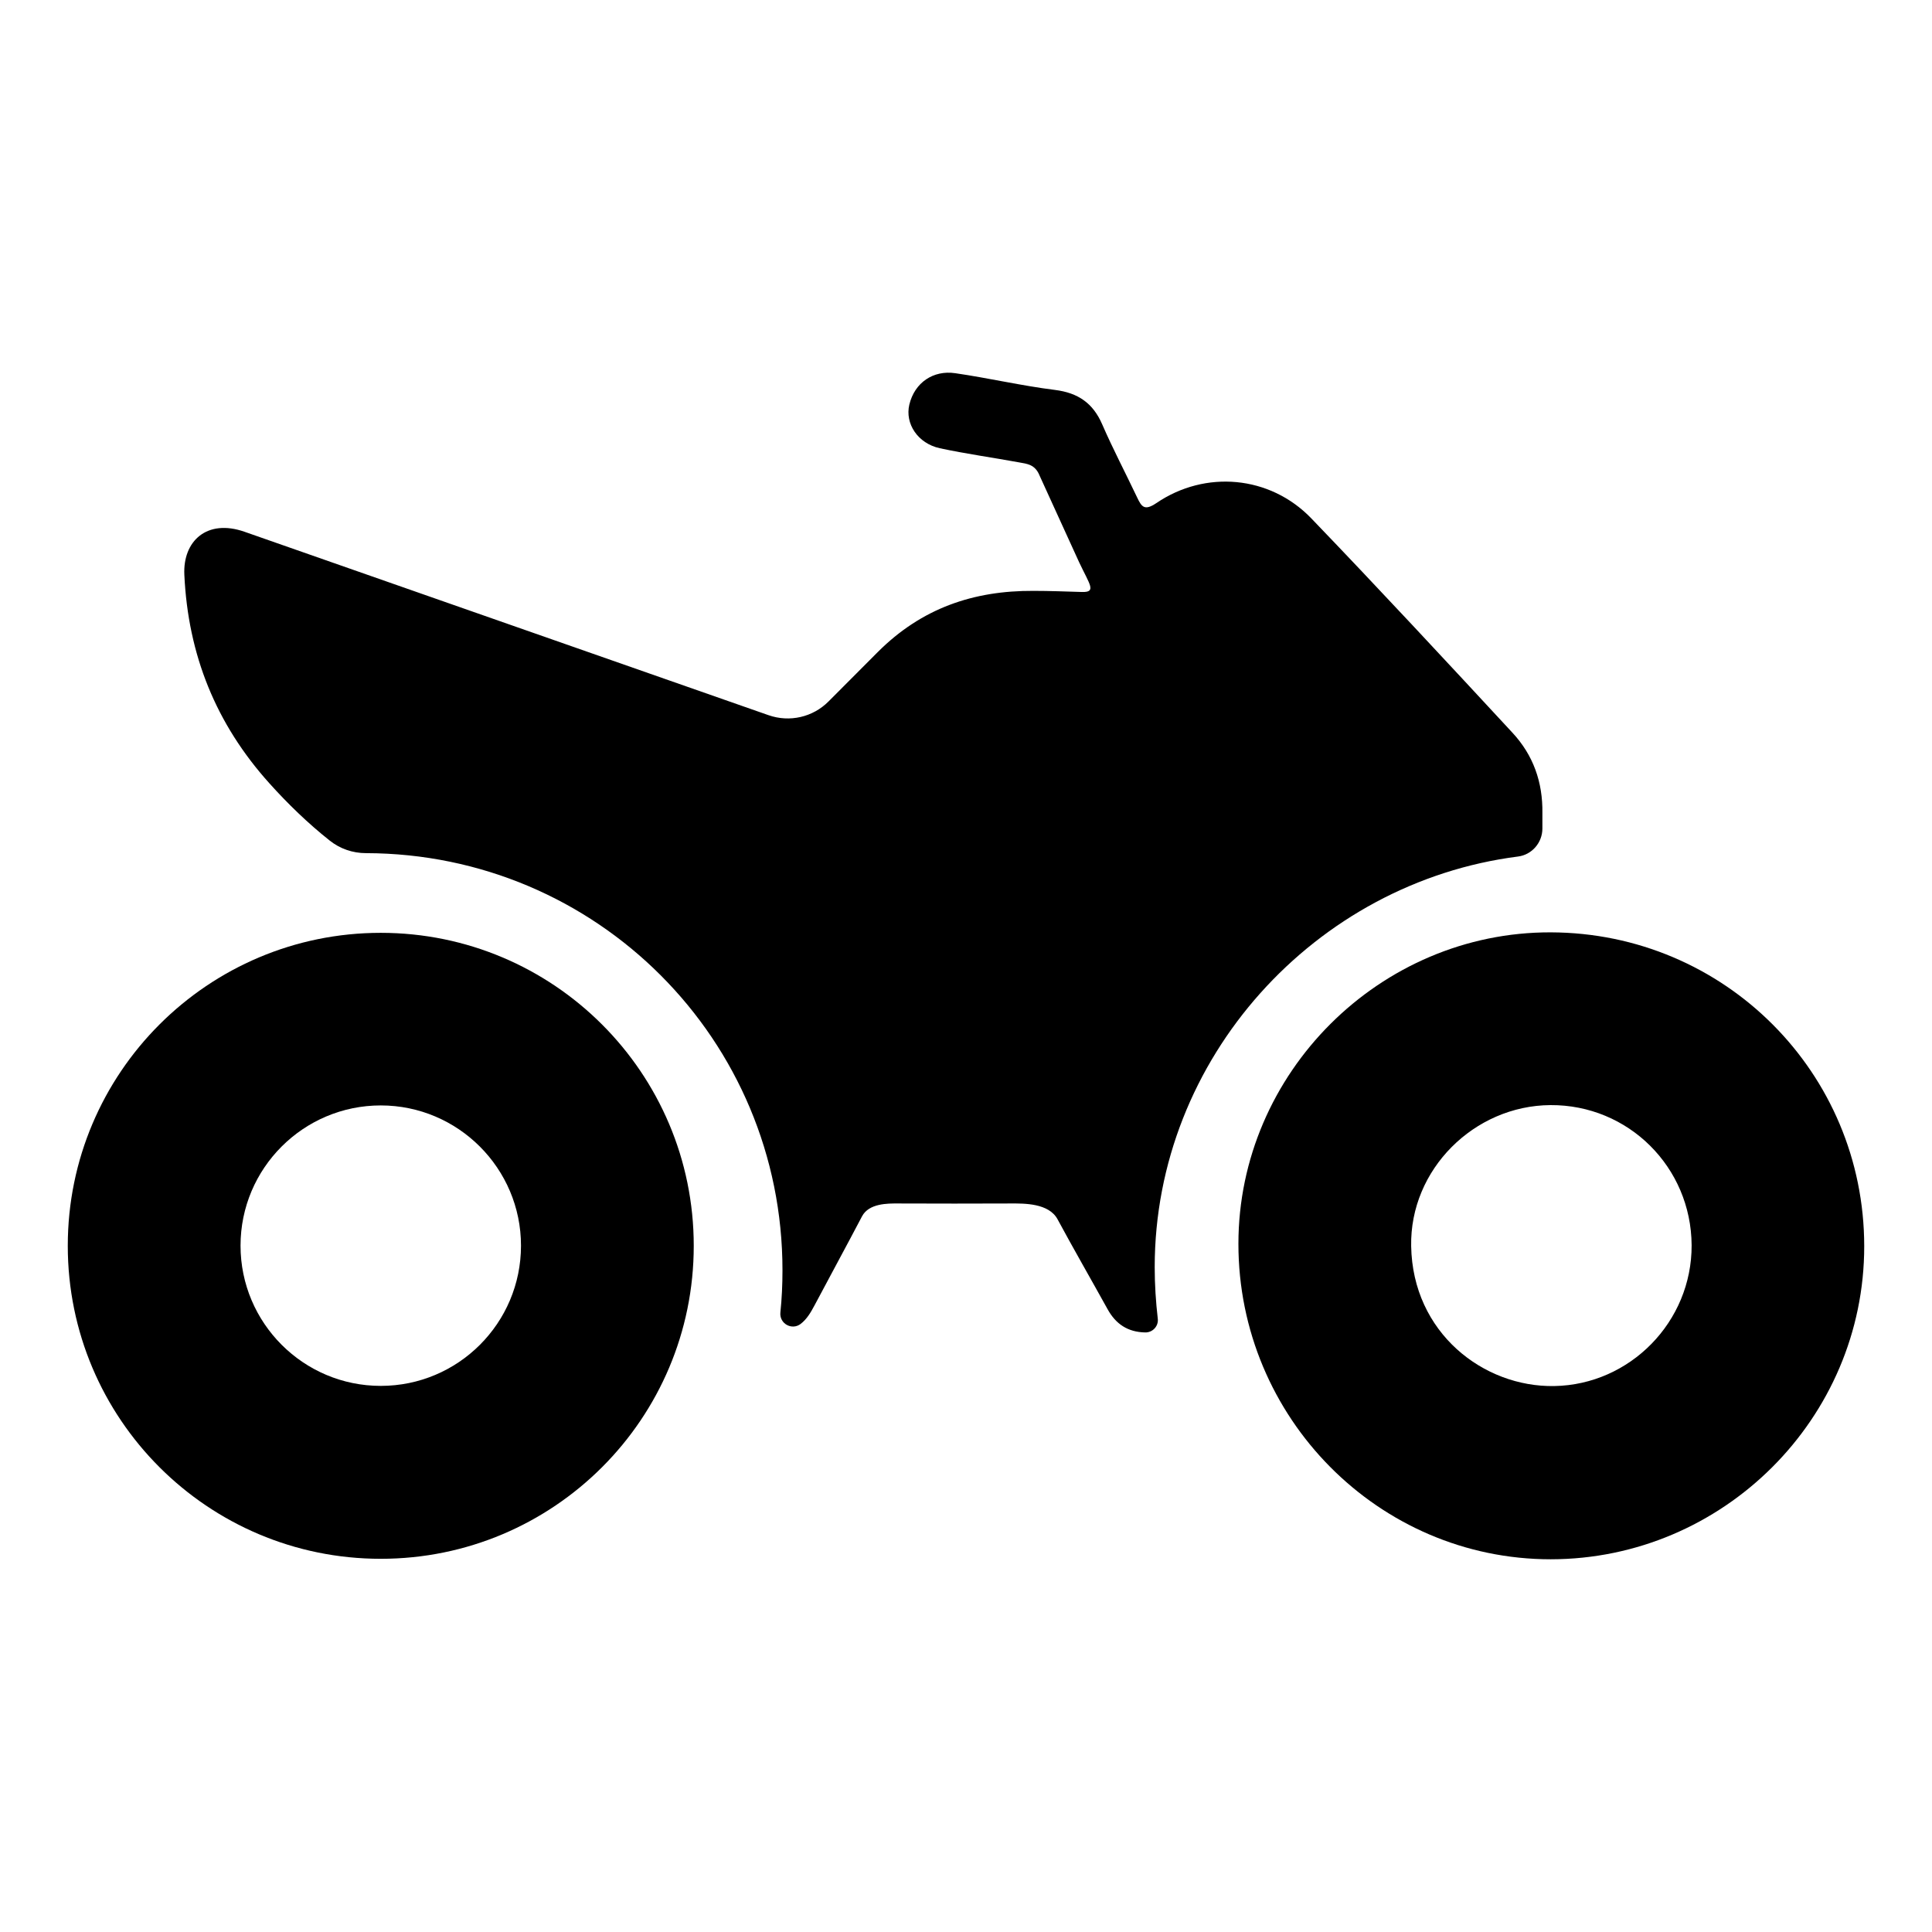
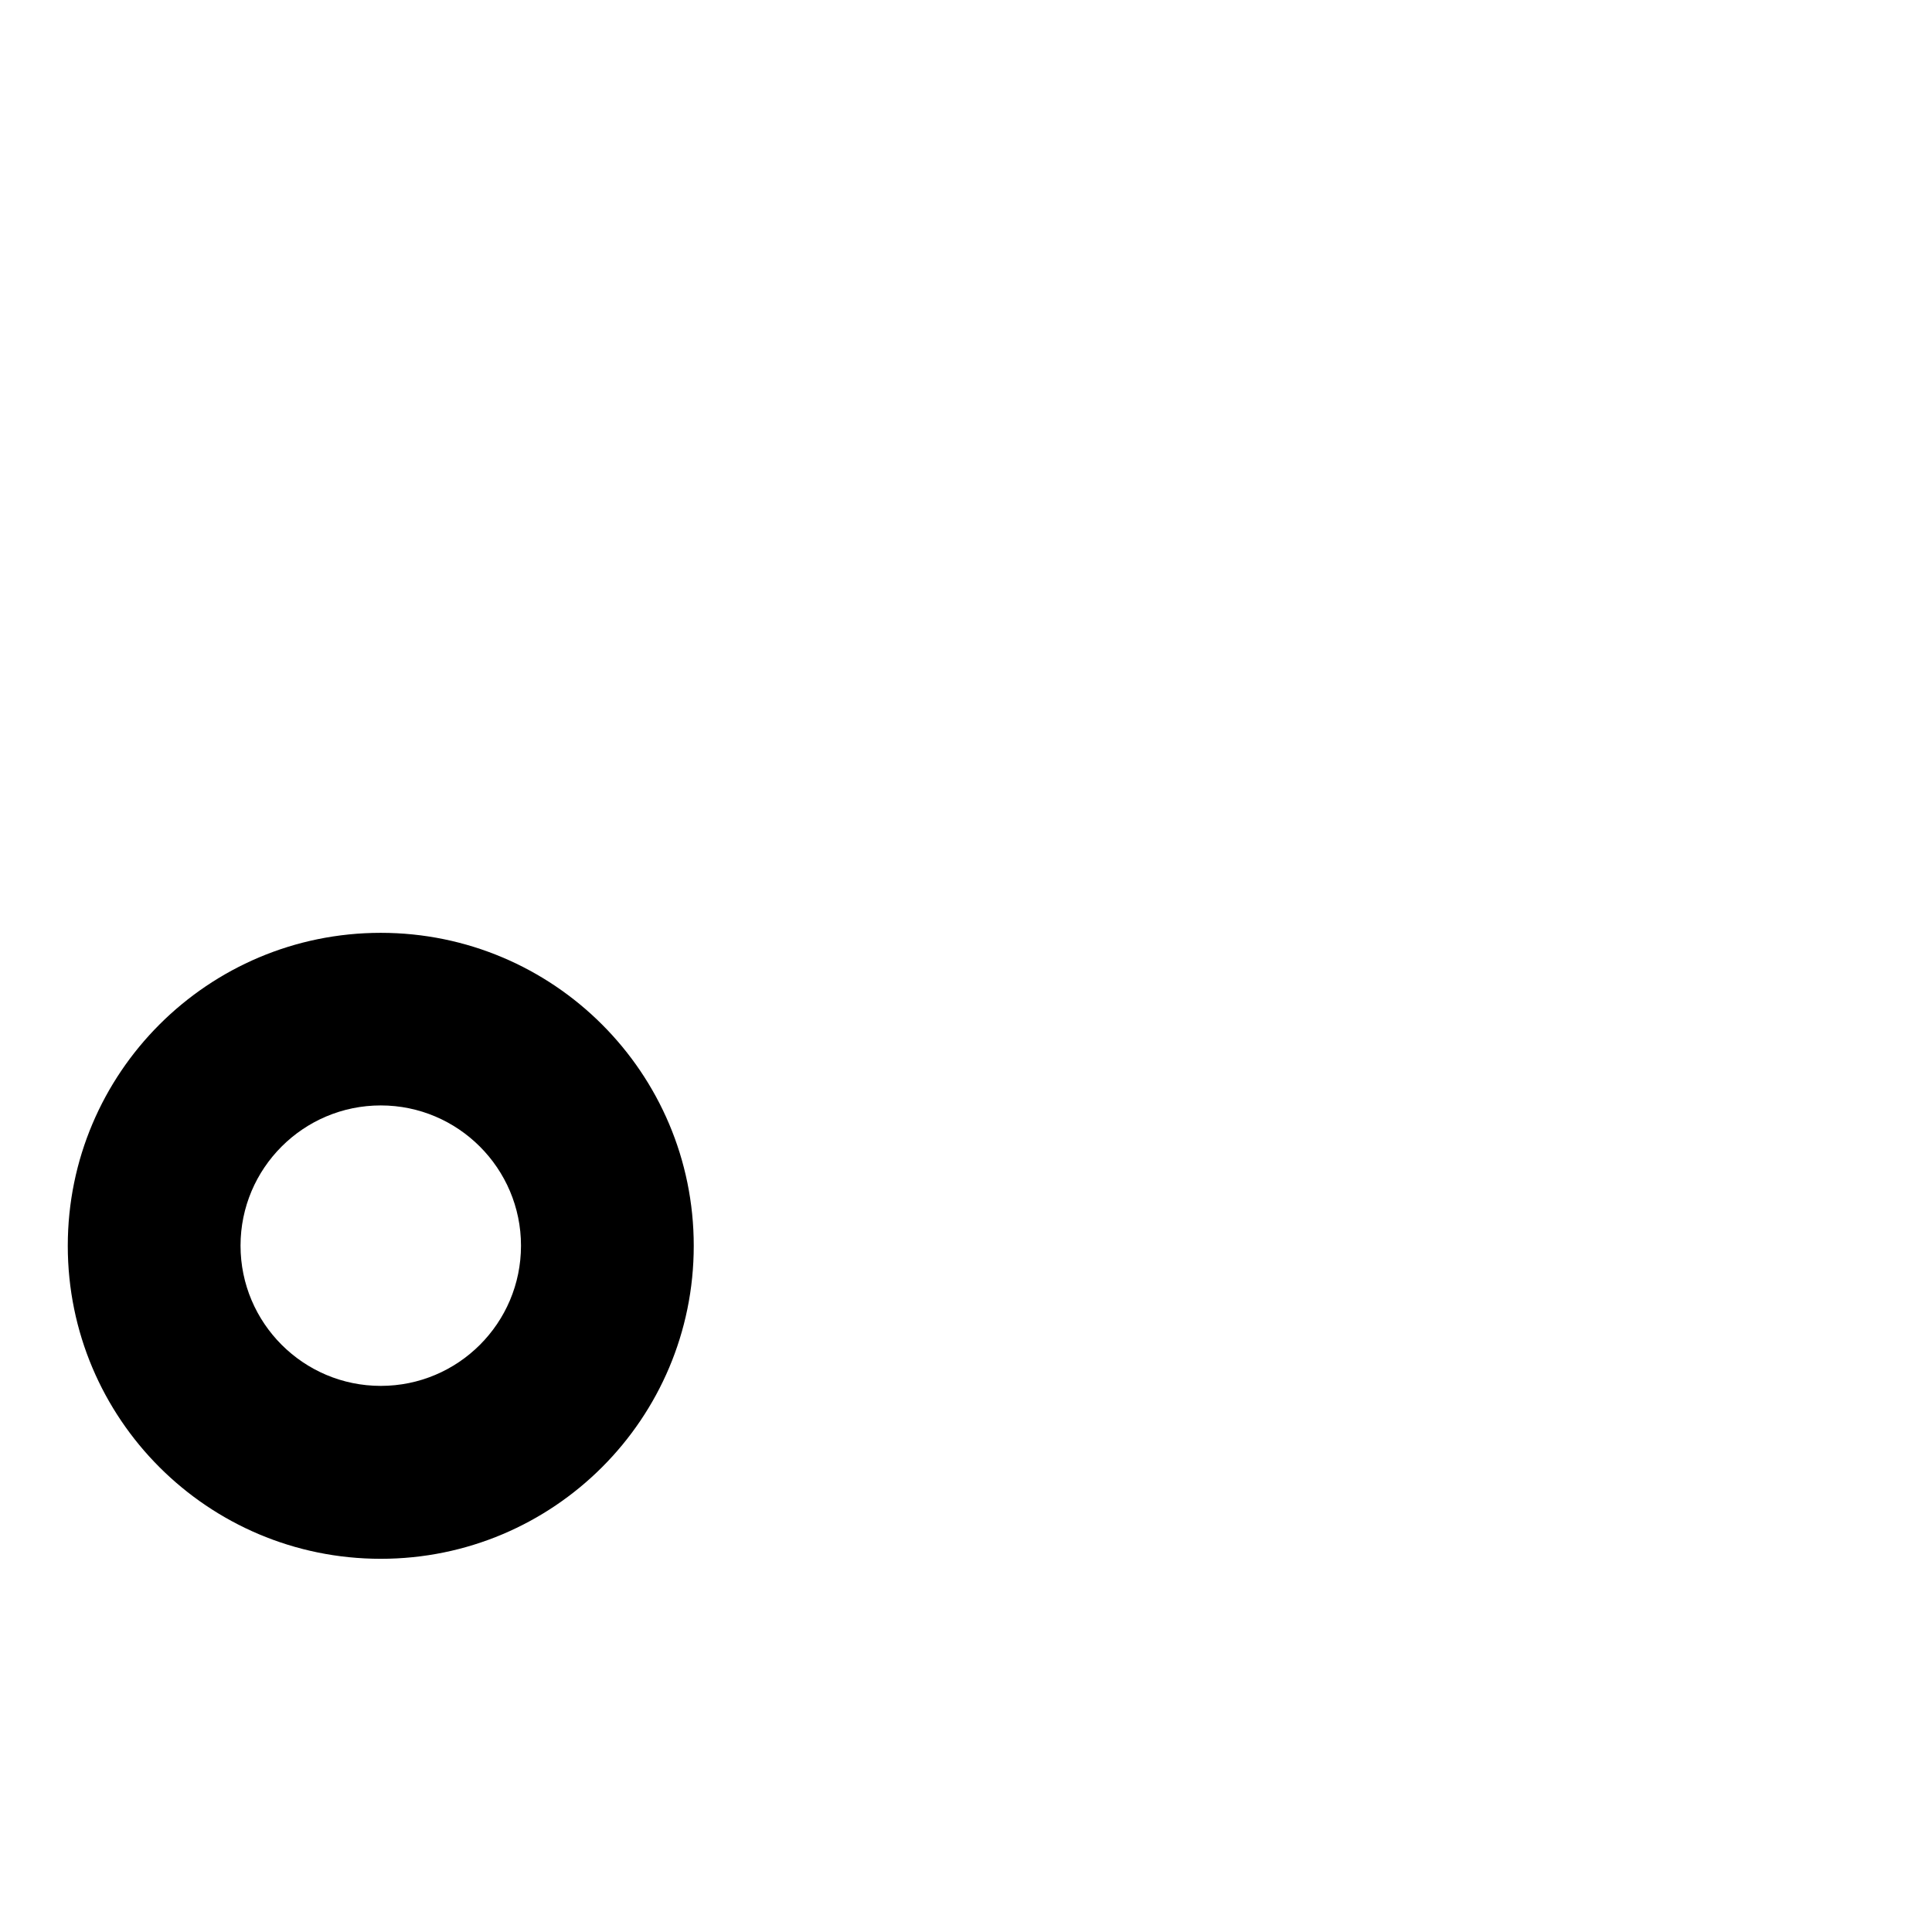
<svg xmlns="http://www.w3.org/2000/svg" height="120px" width="120px" viewBox="0 0 120 120">
  <g id="svg">
    <g>
-       <path d="M76.92,77.26c0-10.61,8.79-19.38,19.4-19.35c10.79,0.03,19.47,8.72,19.47,19.5c0,10.69-8.76,19.43-19.47,19.44   C85.63,96.85,76.92,88.06,76.92,77.26z M105.07,77.34c-0.03-4.85-3.93-8.73-8.77-8.7c-4.74,0.03-8.74,4-8.65,8.76   c0.09,5.38,4.49,8.77,8.89,8.69C101.24,86.01,105.09,82.1,105.07,77.34z" style="" />
      <g>
-         <path d="M22.73,52.99c-0.82,0-1.61-0.27-2.25-0.78c-1.34-1.06-2.62-2.3-3.75-3.56c-3.32-3.69-5.05-7.98-5.28-12.95    c-0.1-2.09,1.4-3.49,3.74-2.67l32.54,11.39c1.31,0.46,2.76,0.13,3.74-0.86l3.05-3.06c2.73-2.73,5.95-3.82,9.67-3.8    c1.01,0,2.02,0.04,3.02,0.07c0.91,0.02,0.47-0.46-0.18-1.84l-2.46-5.39c-0.28-0.7-0.78-0.73-1.27-0.82    c-1.64-0.3-3.3-0.53-4.93-0.88c-1.37-0.3-2.17-1.53-1.89-2.71c0.33-1.37,1.49-2.15,2.85-1.95c2.07,0.3,4.12,0.78,6.2,1.04    c1.43,0.18,2.36,0.82,2.93,2.14c0.67,1.54,1.45,3.02,2.17,4.54c0.28,0.59,0.46,0.84,1.19,0.35c3.04-2.07,7.05-1.72,9.62,0.94    c4.22,4.39,8.36,8.85,12.5,13.32c1.29,1.39,1.89,3.07,1.86,5v0.95c0,0.88-0.65,1.63-1.51,1.74c-12.6,1.61-22.57,12.52-22.57,25.51    c0,1.08,0.07,2.15,0.19,3.19c0.06,0.46-0.31,0.87-0.78,0.86l0,0c-1.08-0.02-1.83-0.52-2.34-1.45c-1.03-1.86-2.09-3.7-3.1-5.57    c-0.54-1.02-2.1-0.99-2.86-0.99c-1.77,0.01-5.32,0.01-7.09,0c-0.58,0-1.77-0.02-2.2,0.8c-0.97,1.85-1.97,3.68-2.95,5.53    c-0.23,0.43-0.47,0.85-0.86,1.15l0,0c-0.55,0.42-1.33-0.02-1.26-0.71c0.09-0.86,0.13-1.73,0.13-2.61    C48.61,64.58,37.07,53.02,22.73,52.99L22.73,52.99z" style="" />
-       </g>
+         </g>
      <path d="M23.65,57.94c-10.73,0-19.44,8.7-19.44,19.44s8.7,19.44,19.44,19.44s19.44-8.7,19.44-19.44S34.38,57.94,23.65,57.94z    M23.65,86.08c-4.81,0-8.71-3.91-8.71-8.71c0-4.81,3.91-8.71,8.71-8.71s8.71,3.91,8.71,8.71C32.36,82.18,28.46,86.08,23.65,86.08z" style="" />
    </g>
  </g>
</svg>